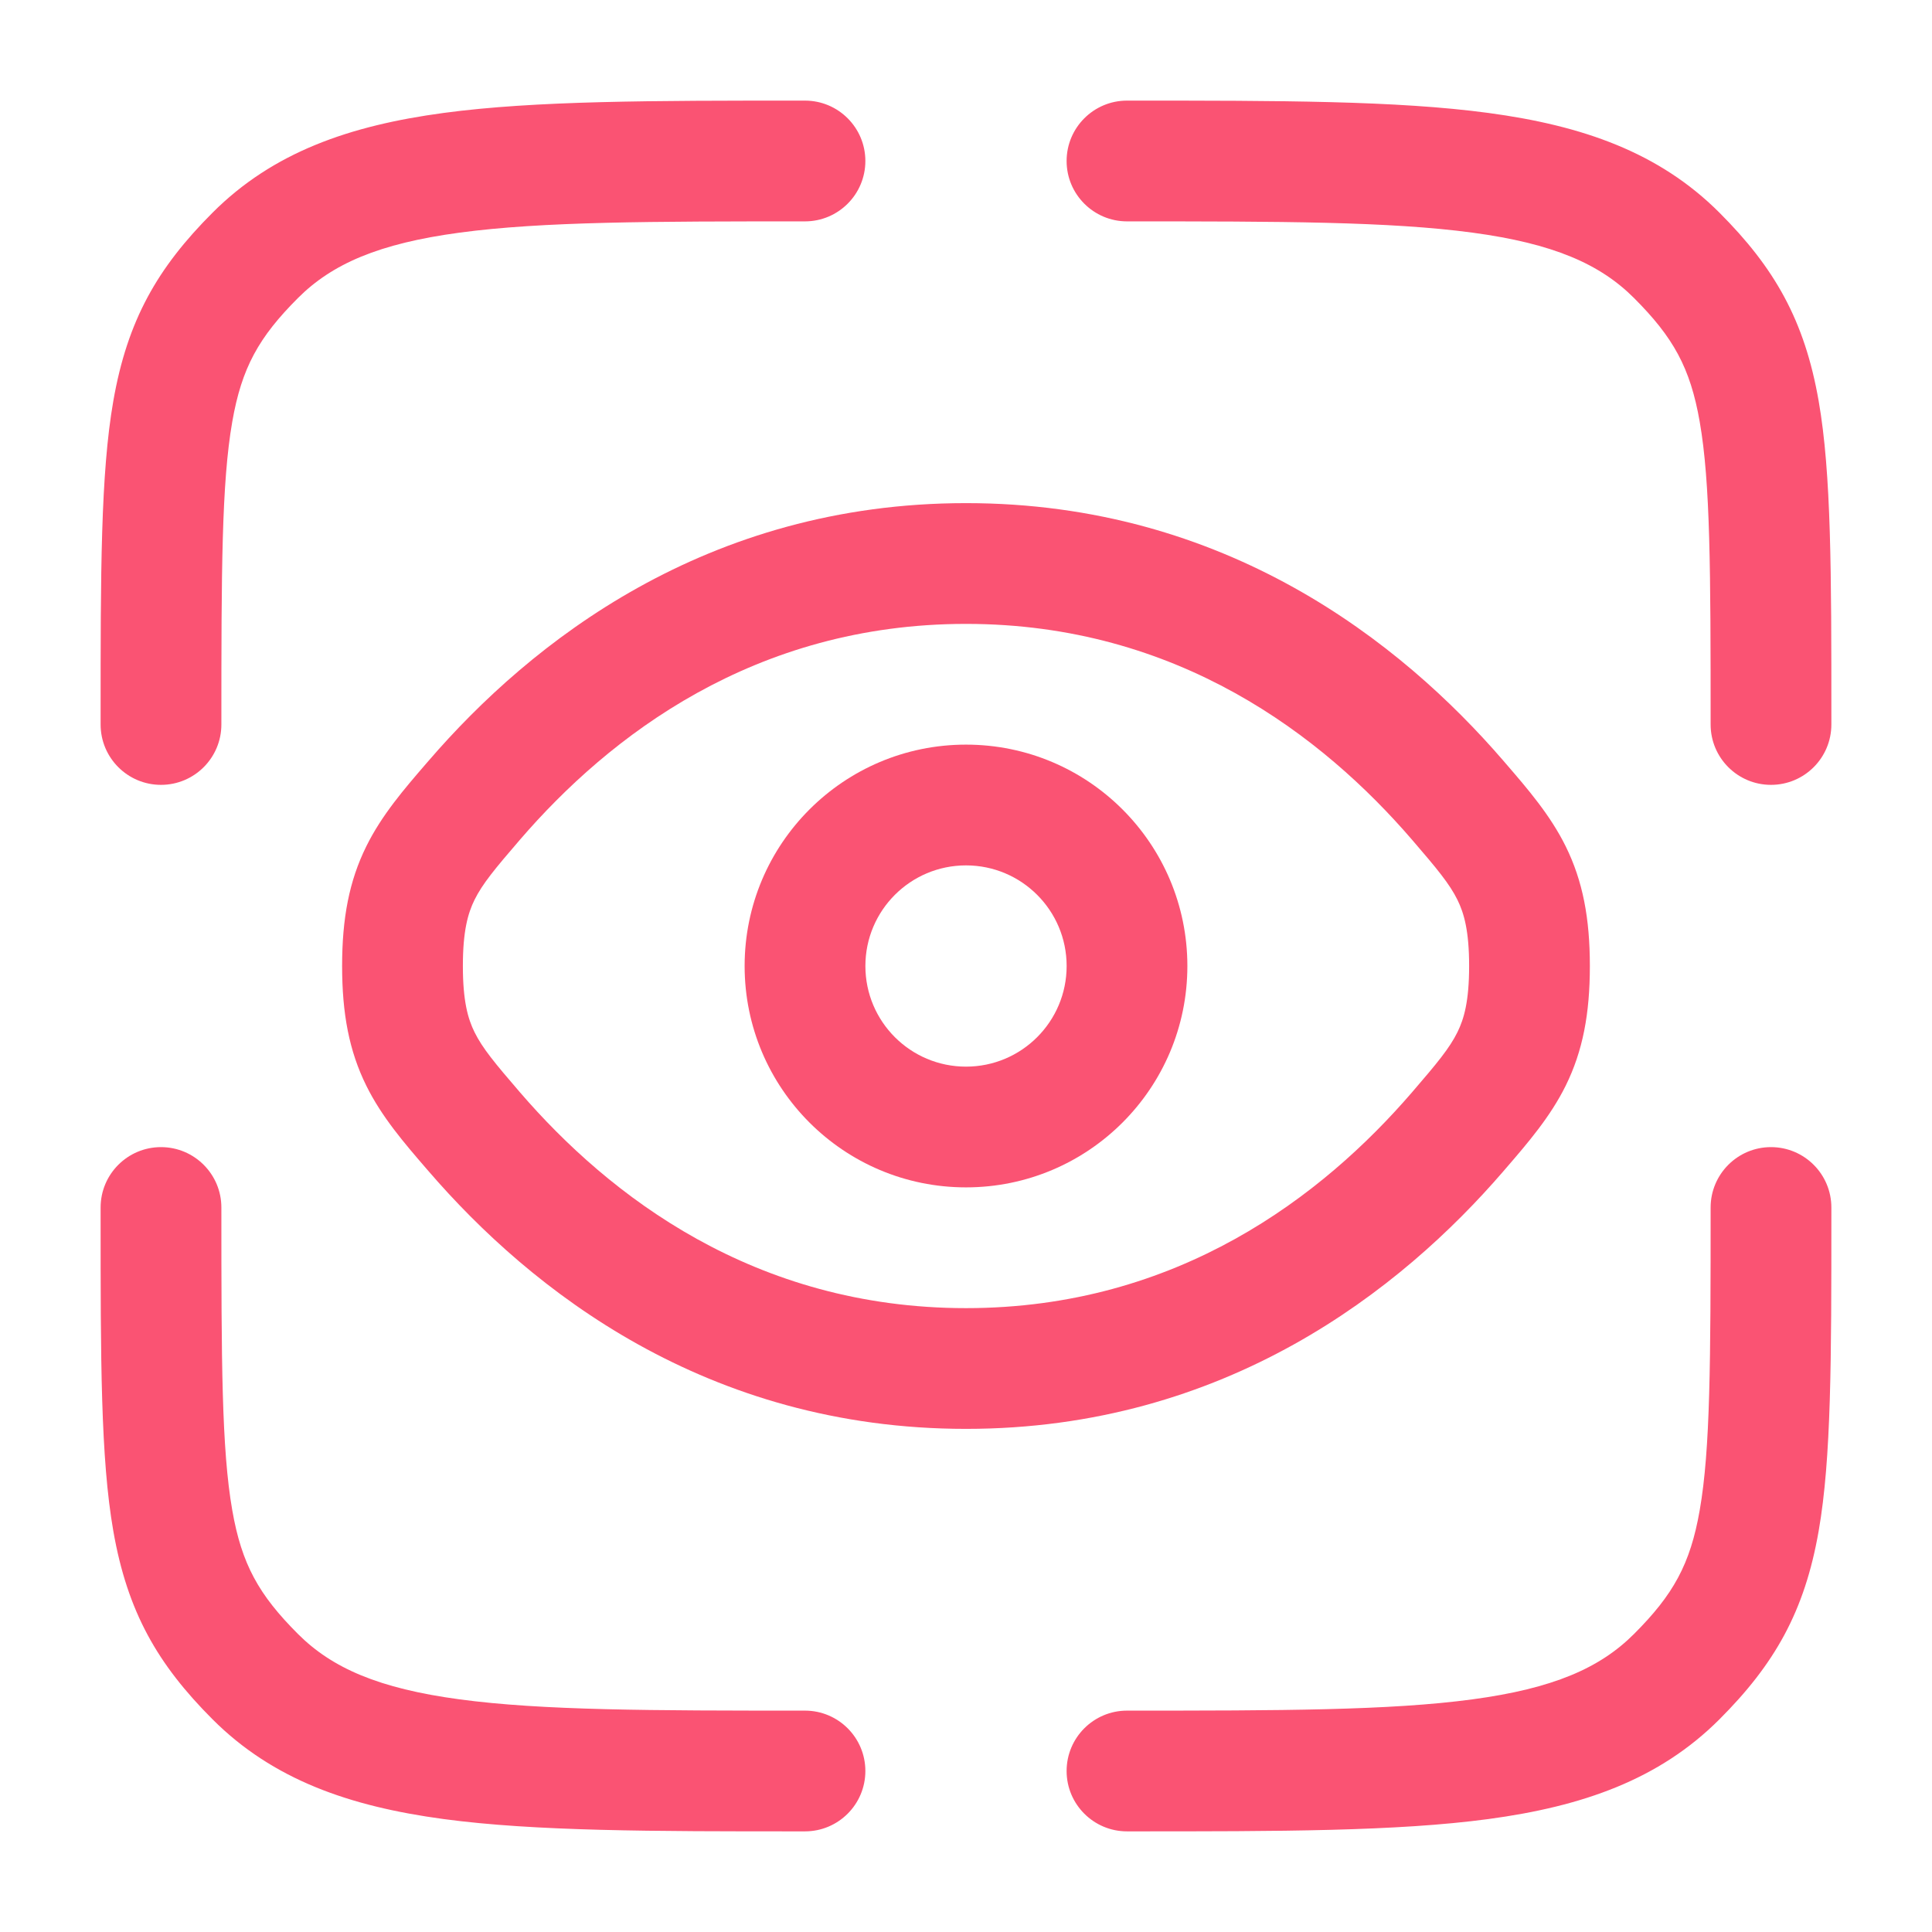
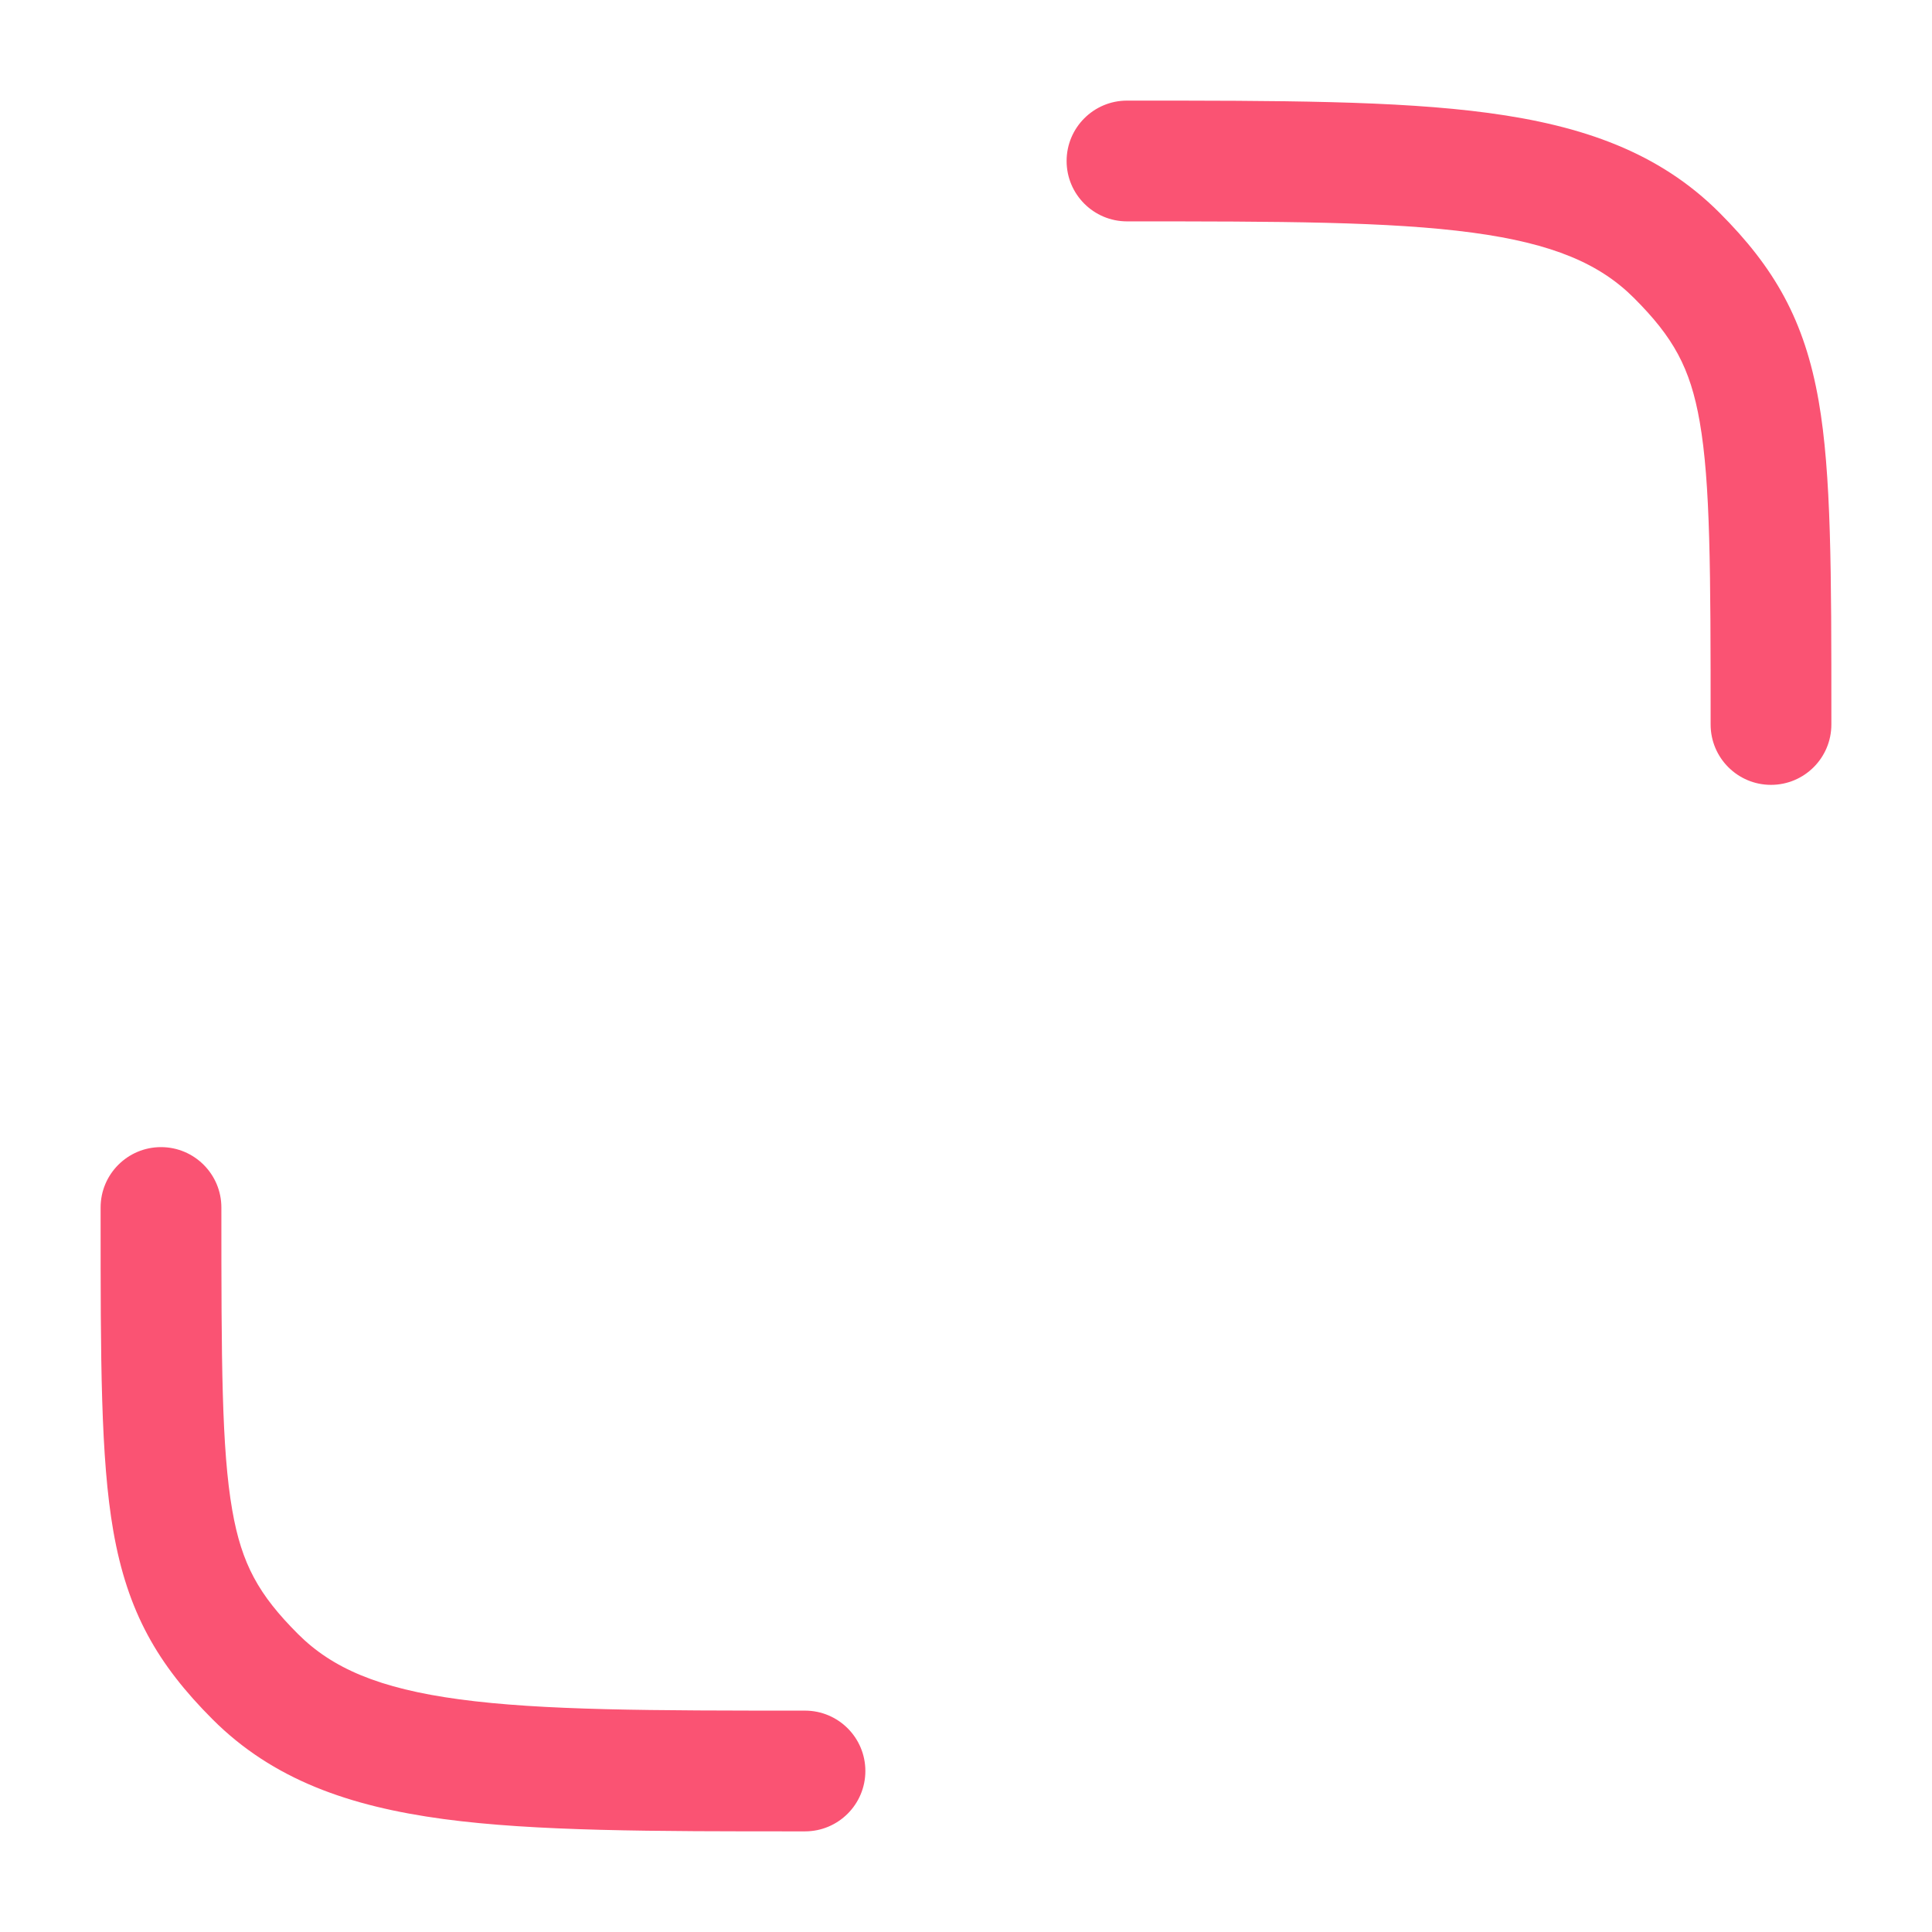
<svg xmlns="http://www.w3.org/2000/svg" width="79" height="79" viewBox="0 0 79 79" fill="none">
  <path d="M60.202 9.512C56.819 9.057 52.36 9.052 46.083 9.052C44.72 9.052 43.614 7.946 43.614 6.583C43.614 5.22 44.72 4.114 46.083 4.114H46.269C52.318 4.114 57.109 4.114 60.859 4.618C64.719 5.137 67.842 6.23 70.306 8.694C72.558 10.947 73.789 13.089 74.366 16.399C74.885 19.373 74.885 23.385 74.885 29.308V29.625C74.885 30.988 73.78 32.093 72.416 32.093C71.053 32.093 69.948 30.988 69.948 29.625C69.948 23.308 69.938 19.745 69.502 17.247C69.116 15.032 68.418 13.789 66.814 12.185C65.421 10.792 63.513 9.957 60.202 9.512Z" fill="#FA5373" />
  <path d="M9.052 49.375C9.052 48.012 7.946 46.906 6.583 46.906C5.22 46.906 4.114 48.012 4.114 49.375L4.114 49.692C4.114 55.614 4.114 59.626 4.633 62.601C5.211 65.91 6.441 68.053 8.694 70.306C11.157 72.769 14.281 73.862 18.14 74.382C21.89 74.885 26.681 74.885 32.731 74.885H32.916C34.28 74.885 35.385 73.78 35.385 72.417C35.385 71.053 34.28 69.948 32.916 69.948C26.64 69.948 22.181 69.943 18.798 69.488C15.486 69.043 13.578 68.208 12.185 66.815C10.582 65.211 9.884 63.968 9.497 61.752C9.061 59.255 9.052 55.692 9.052 49.375Z" fill="#FA5373" />
-   <path d="M74.885 49.375C74.885 48.012 73.78 46.906 72.416 46.906C71.053 46.906 69.948 48.012 69.948 49.375C69.948 55.692 69.938 59.255 69.502 61.752C69.116 63.968 68.418 65.211 66.814 66.815C65.421 68.208 63.513 69.043 60.202 69.488C56.819 69.943 52.36 69.948 46.083 69.948C44.72 69.948 43.614 71.053 43.614 72.417C43.614 73.78 44.72 74.885 46.083 74.885H46.269C52.318 74.885 57.109 74.885 60.859 74.382C64.719 73.862 67.842 72.769 70.306 70.306C72.558 68.053 73.789 65.91 74.366 62.601C74.885 59.626 74.885 55.614 74.885 49.692V49.375Z" fill="#FA5373" />
-   <path d="M32.916 4.114H32.731C26.681 4.114 21.89 4.114 18.14 4.618C14.281 5.137 11.157 6.23 8.694 8.694C6.441 10.947 5.211 13.089 4.633 16.399C4.114 19.373 4.114 23.385 4.114 29.308L4.114 29.625C4.114 30.988 5.22 32.093 6.583 32.093C7.946 32.093 9.052 30.988 9.052 29.625C9.052 23.308 9.061 19.745 9.497 17.247C9.884 15.032 10.582 13.789 12.185 12.185C13.578 10.792 15.486 9.957 18.798 9.512C22.181 9.057 26.64 9.052 32.916 9.052C34.28 9.052 35.385 7.946 35.385 6.583C35.385 5.22 34.28 4.114 32.916 4.114Z" fill="#FA5373" />
-   <path fill-rule="evenodd" clip-rule="evenodd" d="M39.5 30.448C34.501 30.448 30.448 34.501 30.448 39.5C30.448 44.5 34.501 48.552 39.5 48.552C44.5 48.552 48.552 44.5 48.552 39.5C48.552 34.501 44.5 30.448 39.5 30.448ZM35.386 39.5C35.386 37.228 37.228 35.386 39.5 35.386C41.773 35.386 43.615 37.228 43.615 39.5C43.615 41.773 41.773 43.615 39.5 43.615C37.228 43.615 35.386 41.773 35.386 39.5Z" fill="#FA5373" />
-   <path fill-rule="evenodd" clip-rule="evenodd" d="M17.526 31.108C21.706 26.259 28.889 20.573 39.5 20.573C50.111 20.573 57.293 26.259 61.474 31.108L61.58 31.231C62.472 32.265 63.389 33.328 64.02 34.603C64.724 36.027 65.01 37.556 65.01 39.5C65.01 41.444 64.724 42.974 64.02 44.398C63.389 45.672 62.472 46.735 61.58 47.769L61.474 47.892C57.293 52.741 50.111 58.427 39.5 58.427C28.889 58.427 21.706 52.741 17.526 47.892L17.419 47.769C16.527 46.735 15.61 45.672 14.98 44.398C14.275 42.974 13.989 41.444 13.989 39.5C13.989 37.556 14.275 36.027 14.98 34.603C15.61 33.328 16.527 32.265 17.419 31.231L17.526 31.108ZM39.5 25.511C30.839 25.511 24.906 30.109 21.265 34.332C20.232 35.531 19.729 36.138 19.405 36.792C19.131 37.347 18.927 38.072 18.927 39.5C18.927 40.929 19.131 41.654 19.405 42.208C19.729 42.863 20.232 43.47 21.265 44.669C24.906 48.891 30.839 53.49 39.5 53.49C48.16 53.49 54.094 48.891 57.734 44.669C58.767 43.47 59.27 42.863 59.594 42.208C59.868 41.654 60.073 40.929 60.073 39.5C60.073 38.072 59.868 37.347 59.594 36.792C59.27 36.138 58.767 35.531 57.734 34.332C54.094 30.109 48.16 25.511 39.5 25.511Z" fill="#FA5373" />
</svg>